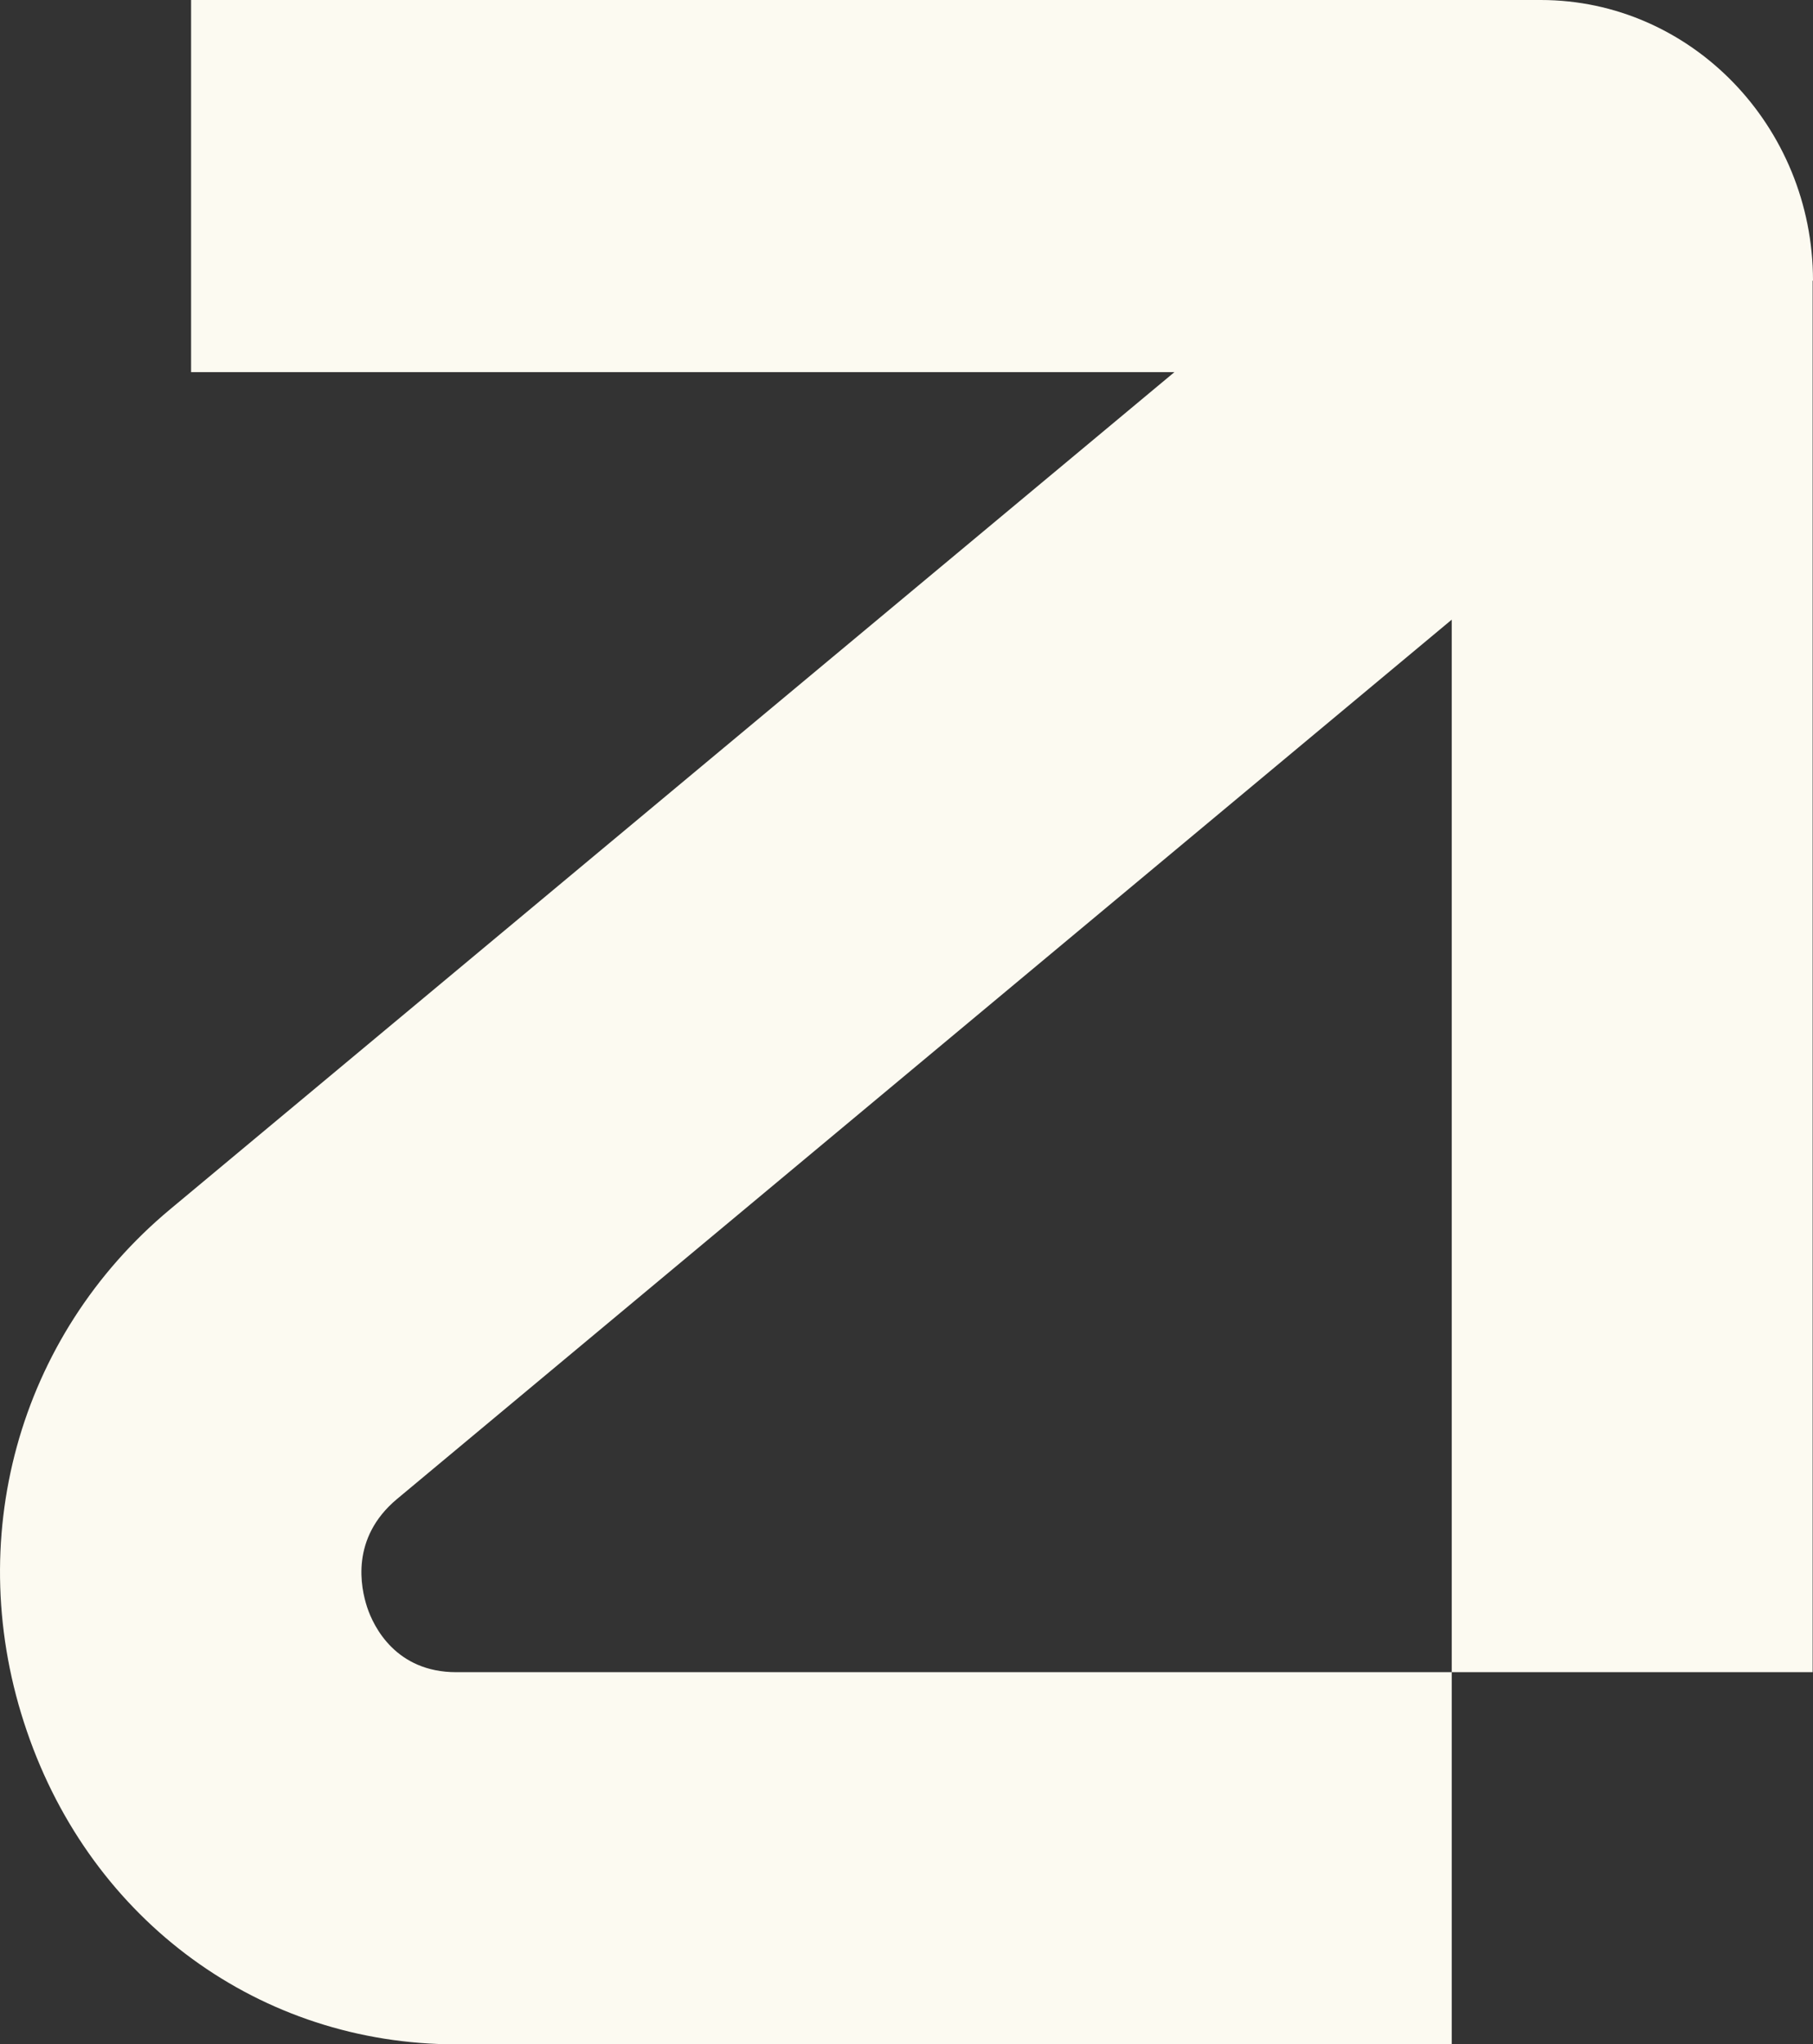
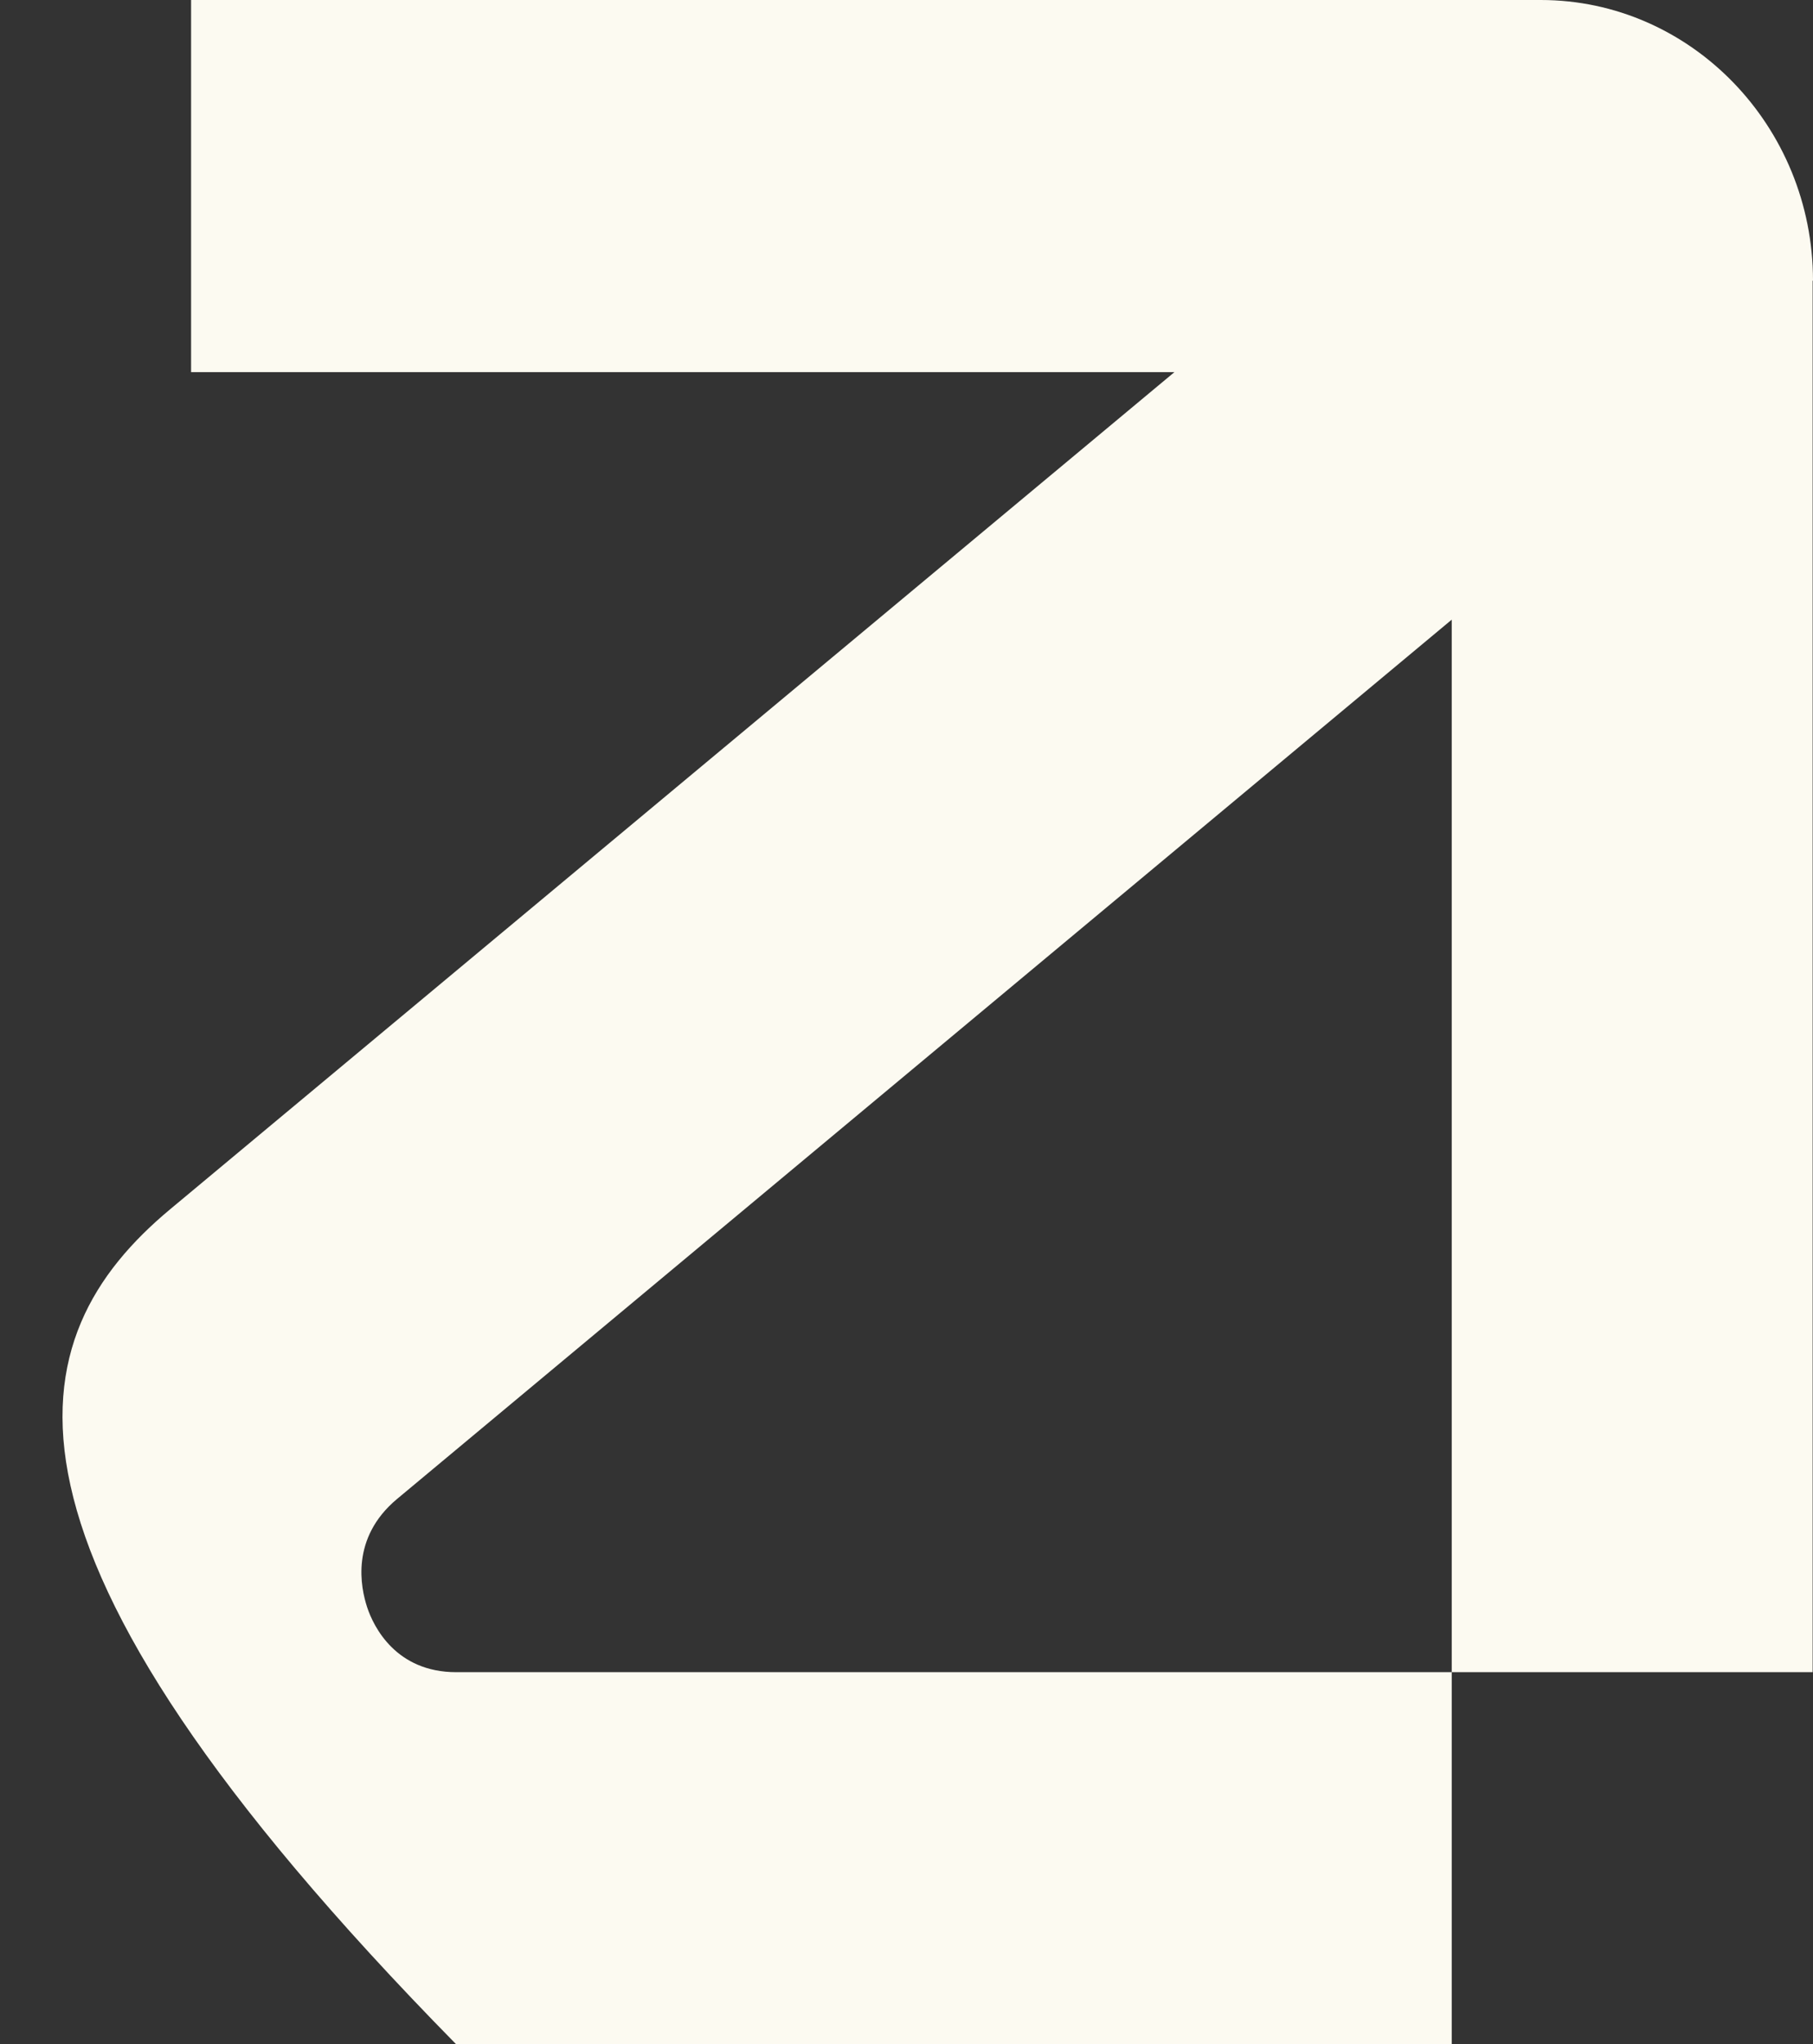
<svg xmlns="http://www.w3.org/2000/svg" width="63" height="71" viewBox="0 0 63 71" fill="none">
  <rect x="0" y="0" width="63" height="71" fill="#333333" stroke="none" />
-   <path d="M62.988 9.748V58.075H50.446V21.521L13.794 52.062C12.17 53.42 12.535 55.141 12.758 55.82C12.982 56.499 13.759 58.075 15.853 58.075H50.446V71H15.853C9.052 71 3.193 66.732 0.934 60.124C-1.337 53.517 0.616 46.412 5.911 41.999L40.809 12.925H6.64V0H53.54C58.752 0 63 4.377 63 9.748H62.988Z" fill="#FCFAF1" />
+   <path d="M62.988 9.748V58.075H50.446V21.521L13.794 52.062C12.17 53.42 12.535 55.141 12.758 55.82C12.982 56.499 13.759 58.075 15.853 58.075H50.446V71H15.853C-1.337 53.517 0.616 46.412 5.911 41.999L40.809 12.925H6.64V0H53.54C58.752 0 63 4.377 63 9.748H62.988Z" fill="#FCFAF1" />
</svg>